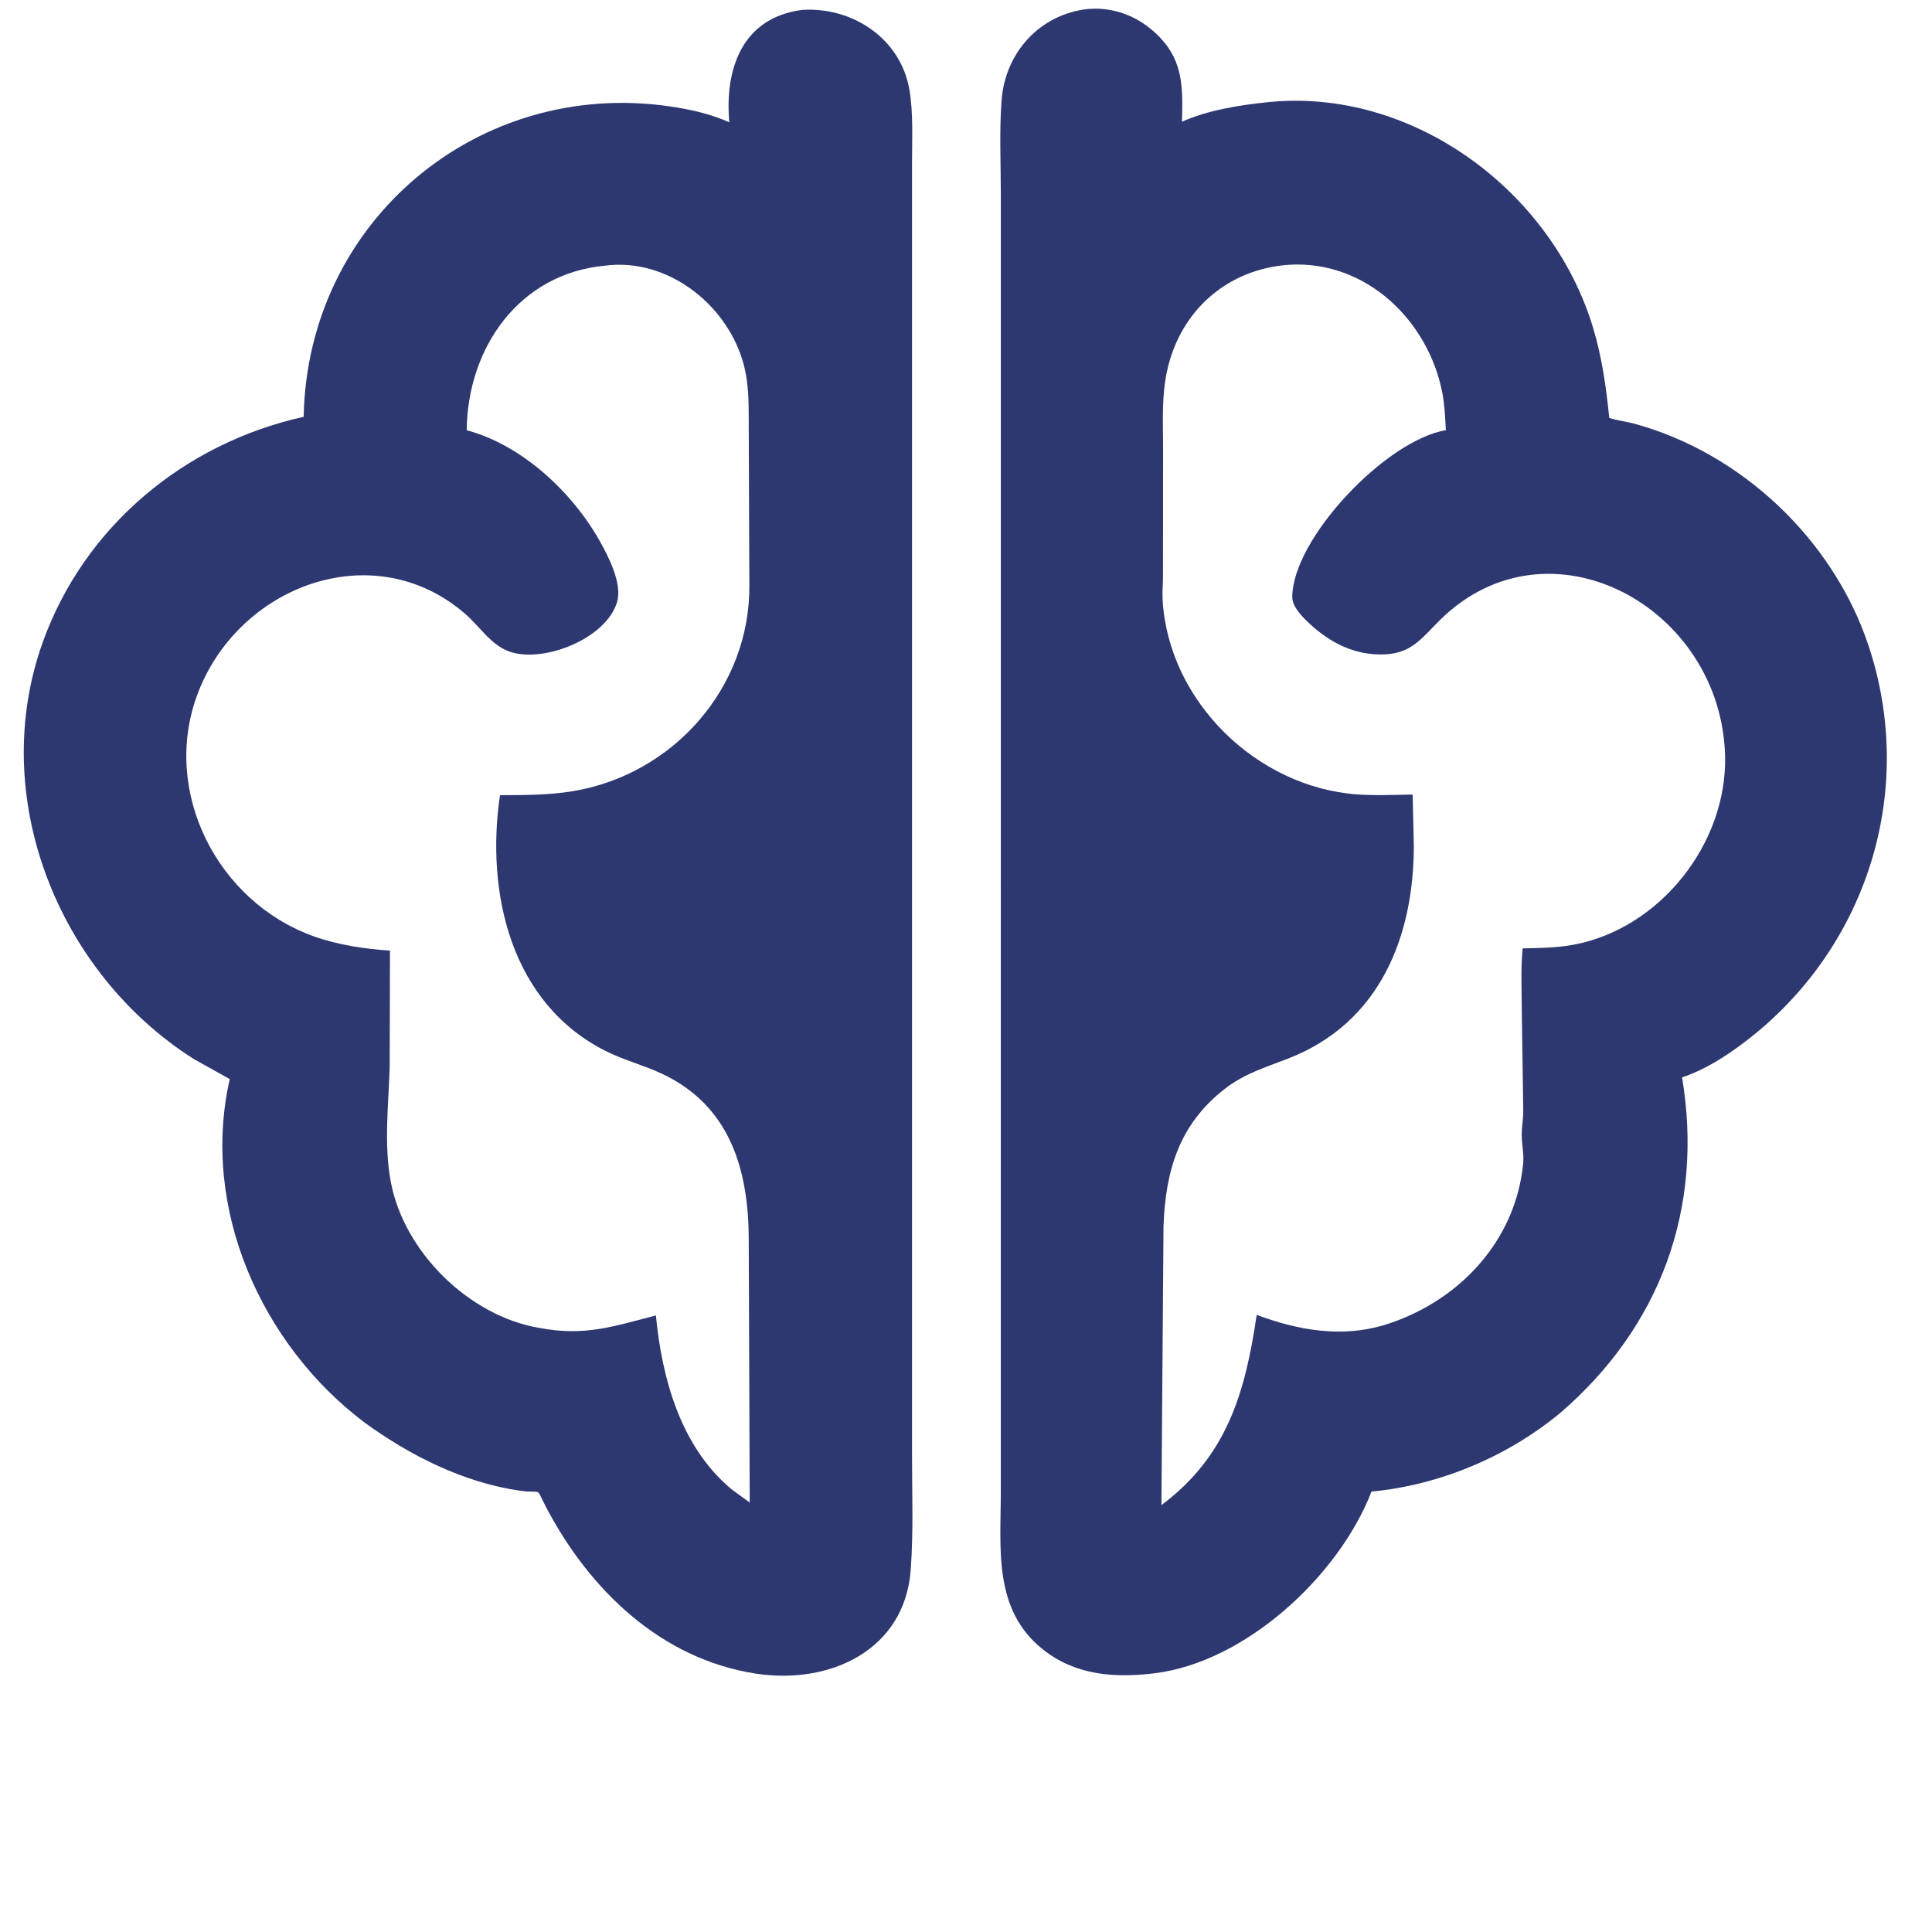
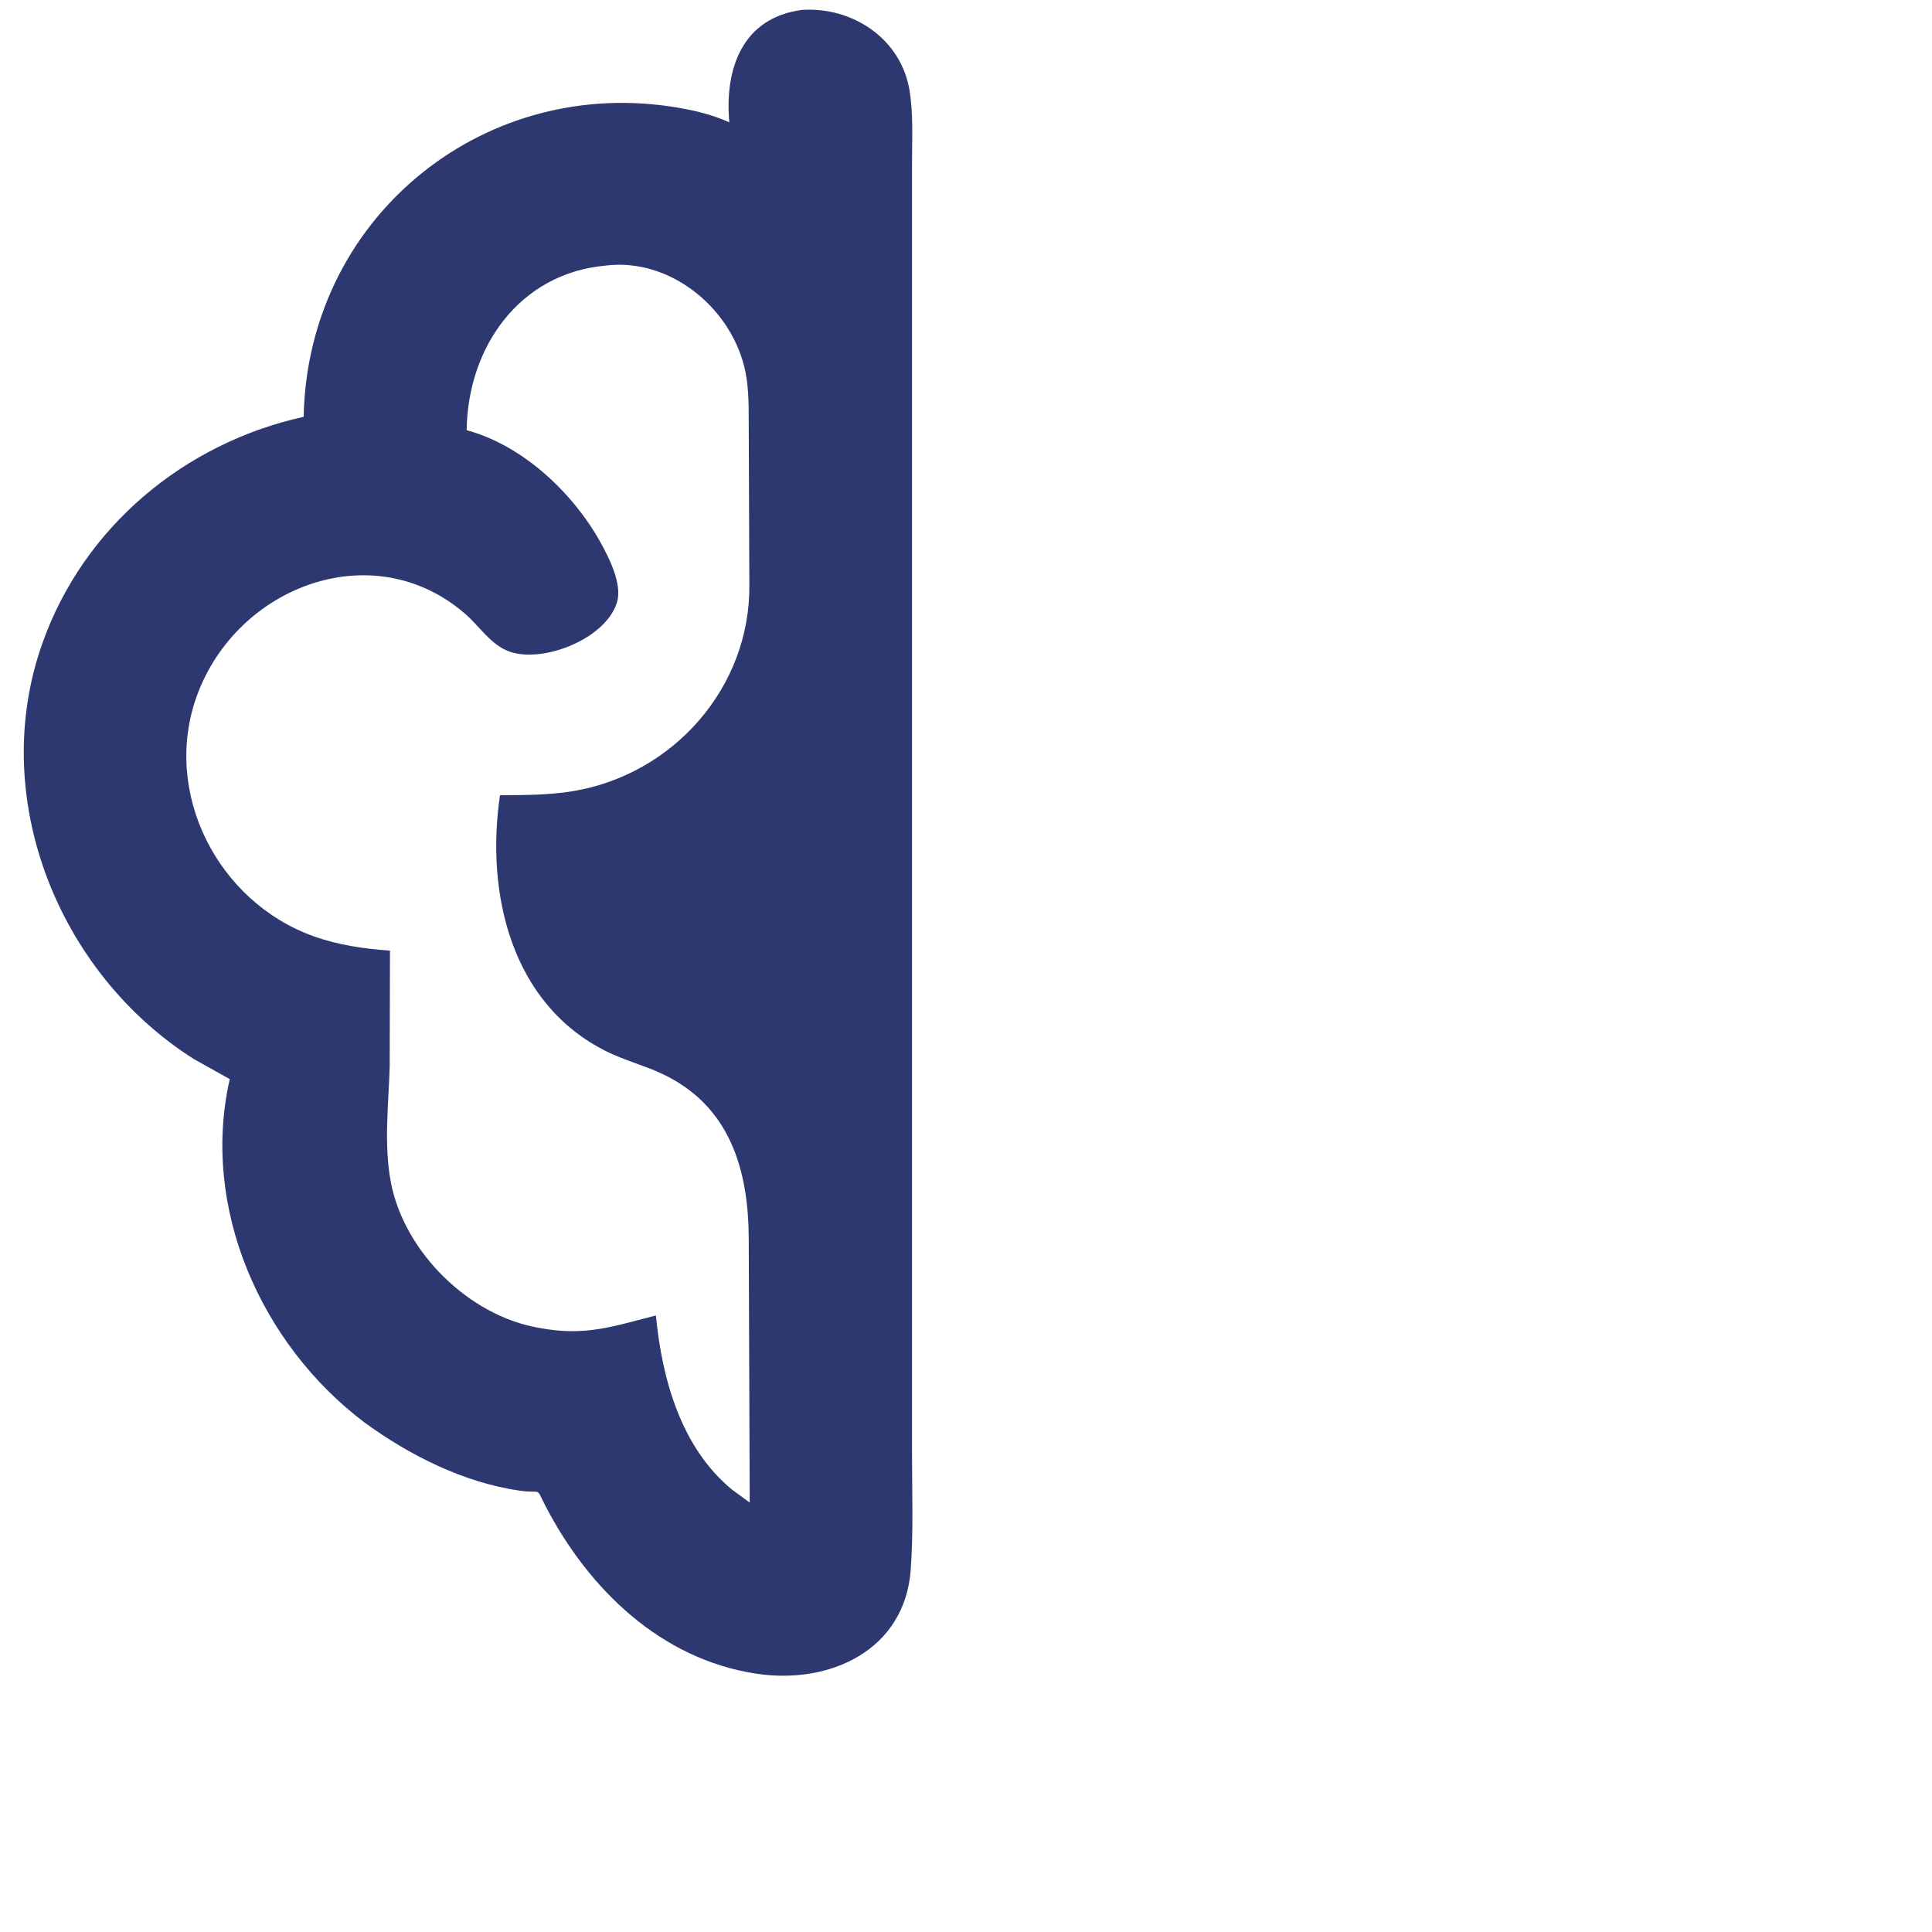
<svg xmlns="http://www.w3.org/2000/svg" x="0" y="0" height="100" width="100" viewBox="0 0 170 170">
  <defs>
    </defs>
-   <path d="M 198.72 280.439 C 196.389 282.363 193.427 283.609 190.422 283.894 C 188.97 287.634 184.859 291.399 180.884 291.887 C 179.133 292.102 177.41 291.982 175.975 290.847 C 173.758 289.092 174.115 286.399 174.113 283.885 L 174.114 226.848 C 174.114 225.469 174.044 224.056 174.147 222.682 C 174.304 220.584 175.831 218.89 177.956 218.664 L 178.33 218.652 C 179.412 218.675 180.365 219.137 181.11 219.914 C 182.162 221.012 182.116 222.198 182.084 223.627 C 183.207 223.117 184.618 222.896 185.839 222.768 C 192.19 222.102 198.321 226.636 200.155 232.64 C 200.553 233.942 200.748 235.303 200.882 236.655 C 201.217 236.774 201.628 236.814 201.978 236.909 C 206.701 238.196 210.723 242.005 212.278 246.643 C 214.44 253.088 212.202 260.056 206.829 264.123 C 205.993 264.756 205.086 265.338 204.086 265.671 C 205.048 271.437 203.122 276.653 198.72 280.439 Z M 186.84 229.916 C 184.096 230.085 182.011 231.928 181.43 234.577 C 181.187 235.686 181.249 236.782 181.252 237.905 L 181.249 243.621 C 181.247 243.981 181.211 244.336 181.233 244.697 C 181.509 249.14 185.378 252.9 189.786 253.221 C 190.587 253.28 191.428 253.239 192.232 253.228 L 192.284 255.499 C 192.276 259.509 190.773 263.296 186.73 264.852 C 185.747 265.23 184.82 265.514 183.973 266.171 C 181.952 267.739 181.358 269.784 181.271 272.221 L 181.179 284.488 C 184.09 282.319 184.873 279.487 185.371 276.12 C 187.176 276.793 189.085 277.136 190.977 276.569 C 194.24 275.563 196.758 272.897 197.094 269.465 C 197.137 269.02 197.026 268.599 197.03 268.157 C 197.033 267.822 197.099 267.495 197.099 267.162 L 197.034 262.766 C 197.034 261.853 196.982 260.903 197.071 259.995 C 197.821 259.98 198.573 259.972 199.313 259.834 C 203.124 259.123 206.073 255.372 205.978 251.534 C 205.817 244.961 198.248 240.853 193.471 245.514 C 192.664 246.3 192.224 247.006 191.013 247.06 C 189.715 247.118 188.614 246.565 187.685 245.698 C 187.386 245.42 186.933 244.97 186.936 244.536 C 186.949 241.968 191.048 237.642 193.693 237.197 C 193.662 236.661 193.643 236.098 193.541 235.569 C 192.925 232.377 190.202 229.742 186.84 229.916 Z" fill="#2d3871" transform="matrix(2 0 0 2 -260.163 -436.541)" class="" />
  <path d="M 146.12 280.856 C 141.57 277.423 138.897 271.425 140.19 265.747 L 138.606 264.862 C 132.62 261.064 129.53 253.316 131.96 246.532 C 133.79 241.422 138.206 237.767 143.441 236.609 C 143.611 227.969 151.139 221.729 159.543 222.95 C 160.441 223.081 161.337 223.278 162.167 223.651 C 161.959 221.277 162.747 219.046 165.373 218.706 C 167.584 218.564 169.714 219.963 170.095 222.235 C 170.268 223.273 170.206 224.385 170.207 225.434 L 170.207 282.259 C 170.206 283.947 170.273 285.659 170.149 287.342 C 169.889 290.87 166.593 292.401 163.344 291.904 C 159.149 291.263 156 288.197 154.102 284.569 C 153.612 283.631 153.979 284.003 152.947 283.854 C 150.482 283.499 148.111 282.306 146.12 280.856 Z M 156.705 229.958 C 152.932 230.304 150.656 233.55 150.613 237.198 L 150.668 237.213 C 153.101 237.888 155.283 239.953 156.483 242.101 C 156.866 242.785 157.466 243.957 157.23 244.758 C 156.754 246.366 154.001 247.459 152.505 246.941 C 151.687 246.657 151.184 245.829 150.551 245.28 C 146.501 241.767 140.506 244.062 138.75 248.866 C 137.189 253.138 139.66 257.952 143.879 259.462 C 144.961 259.849 146.096 260.014 147.239 260.094 L 147.226 265.209 C 147.176 266.888 146.962 268.62 147.278 270.284 C 147.86 273.351 150.715 276.167 153.792 276.69 C 155.82 277.079 157.062 276.623 158.938 276.146 C 159.207 278.93 160.033 281.941 162.277 283.8 L 163.066 284.378 L 163.023 272.821 C 163.02 269.778 162.225 266.907 159.169 265.494 C 158.387 265.132 157.549 264.916 156.773 264.532 C 152.551 262.441 151.444 257.548 152.079 253.256 C 153.145 253.251 154.216 253.254 155.271 253.081 C 159.698 252.356 163.1 248.516 163.05 243.992 L 163.022 236.776 C 163.021 235.971 163.019 235.168 162.821 234.382 C 162.149 231.721 159.484 229.598 156.705 229.958 Z" fill="#2d3871" transform="matrix(2 0 0 2 -260.163 -436.541)" class="" />
</svg>